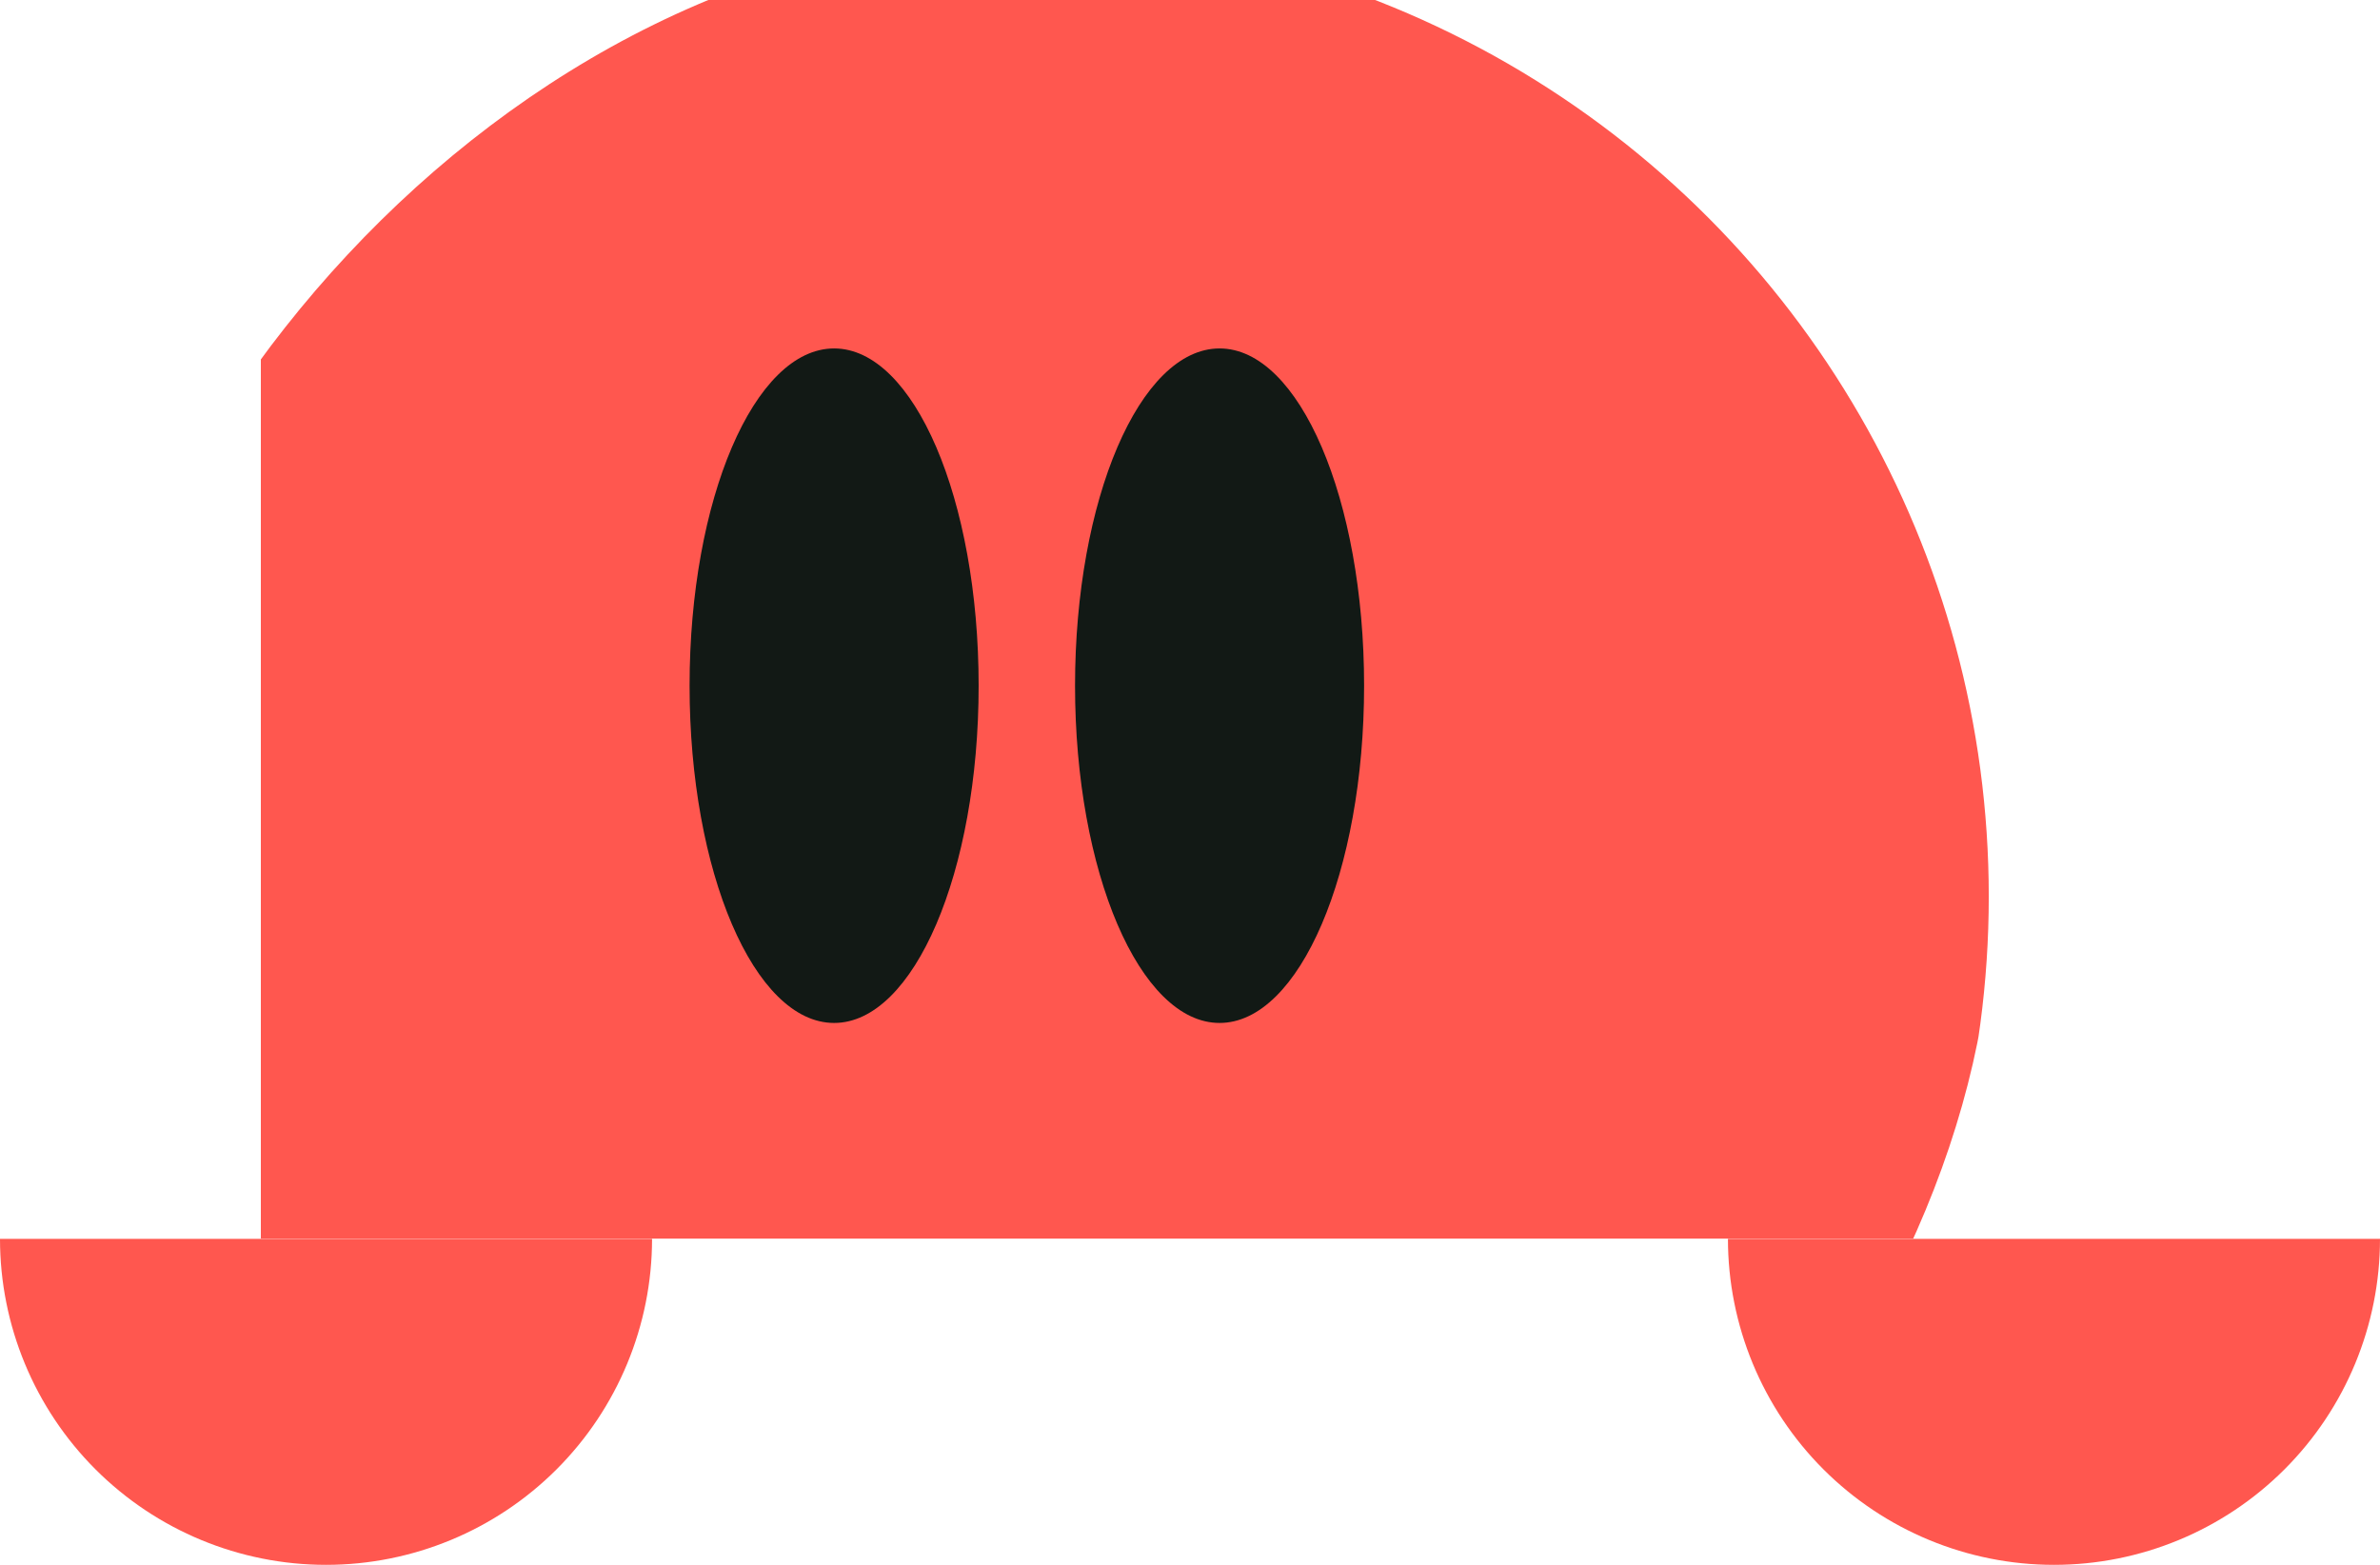
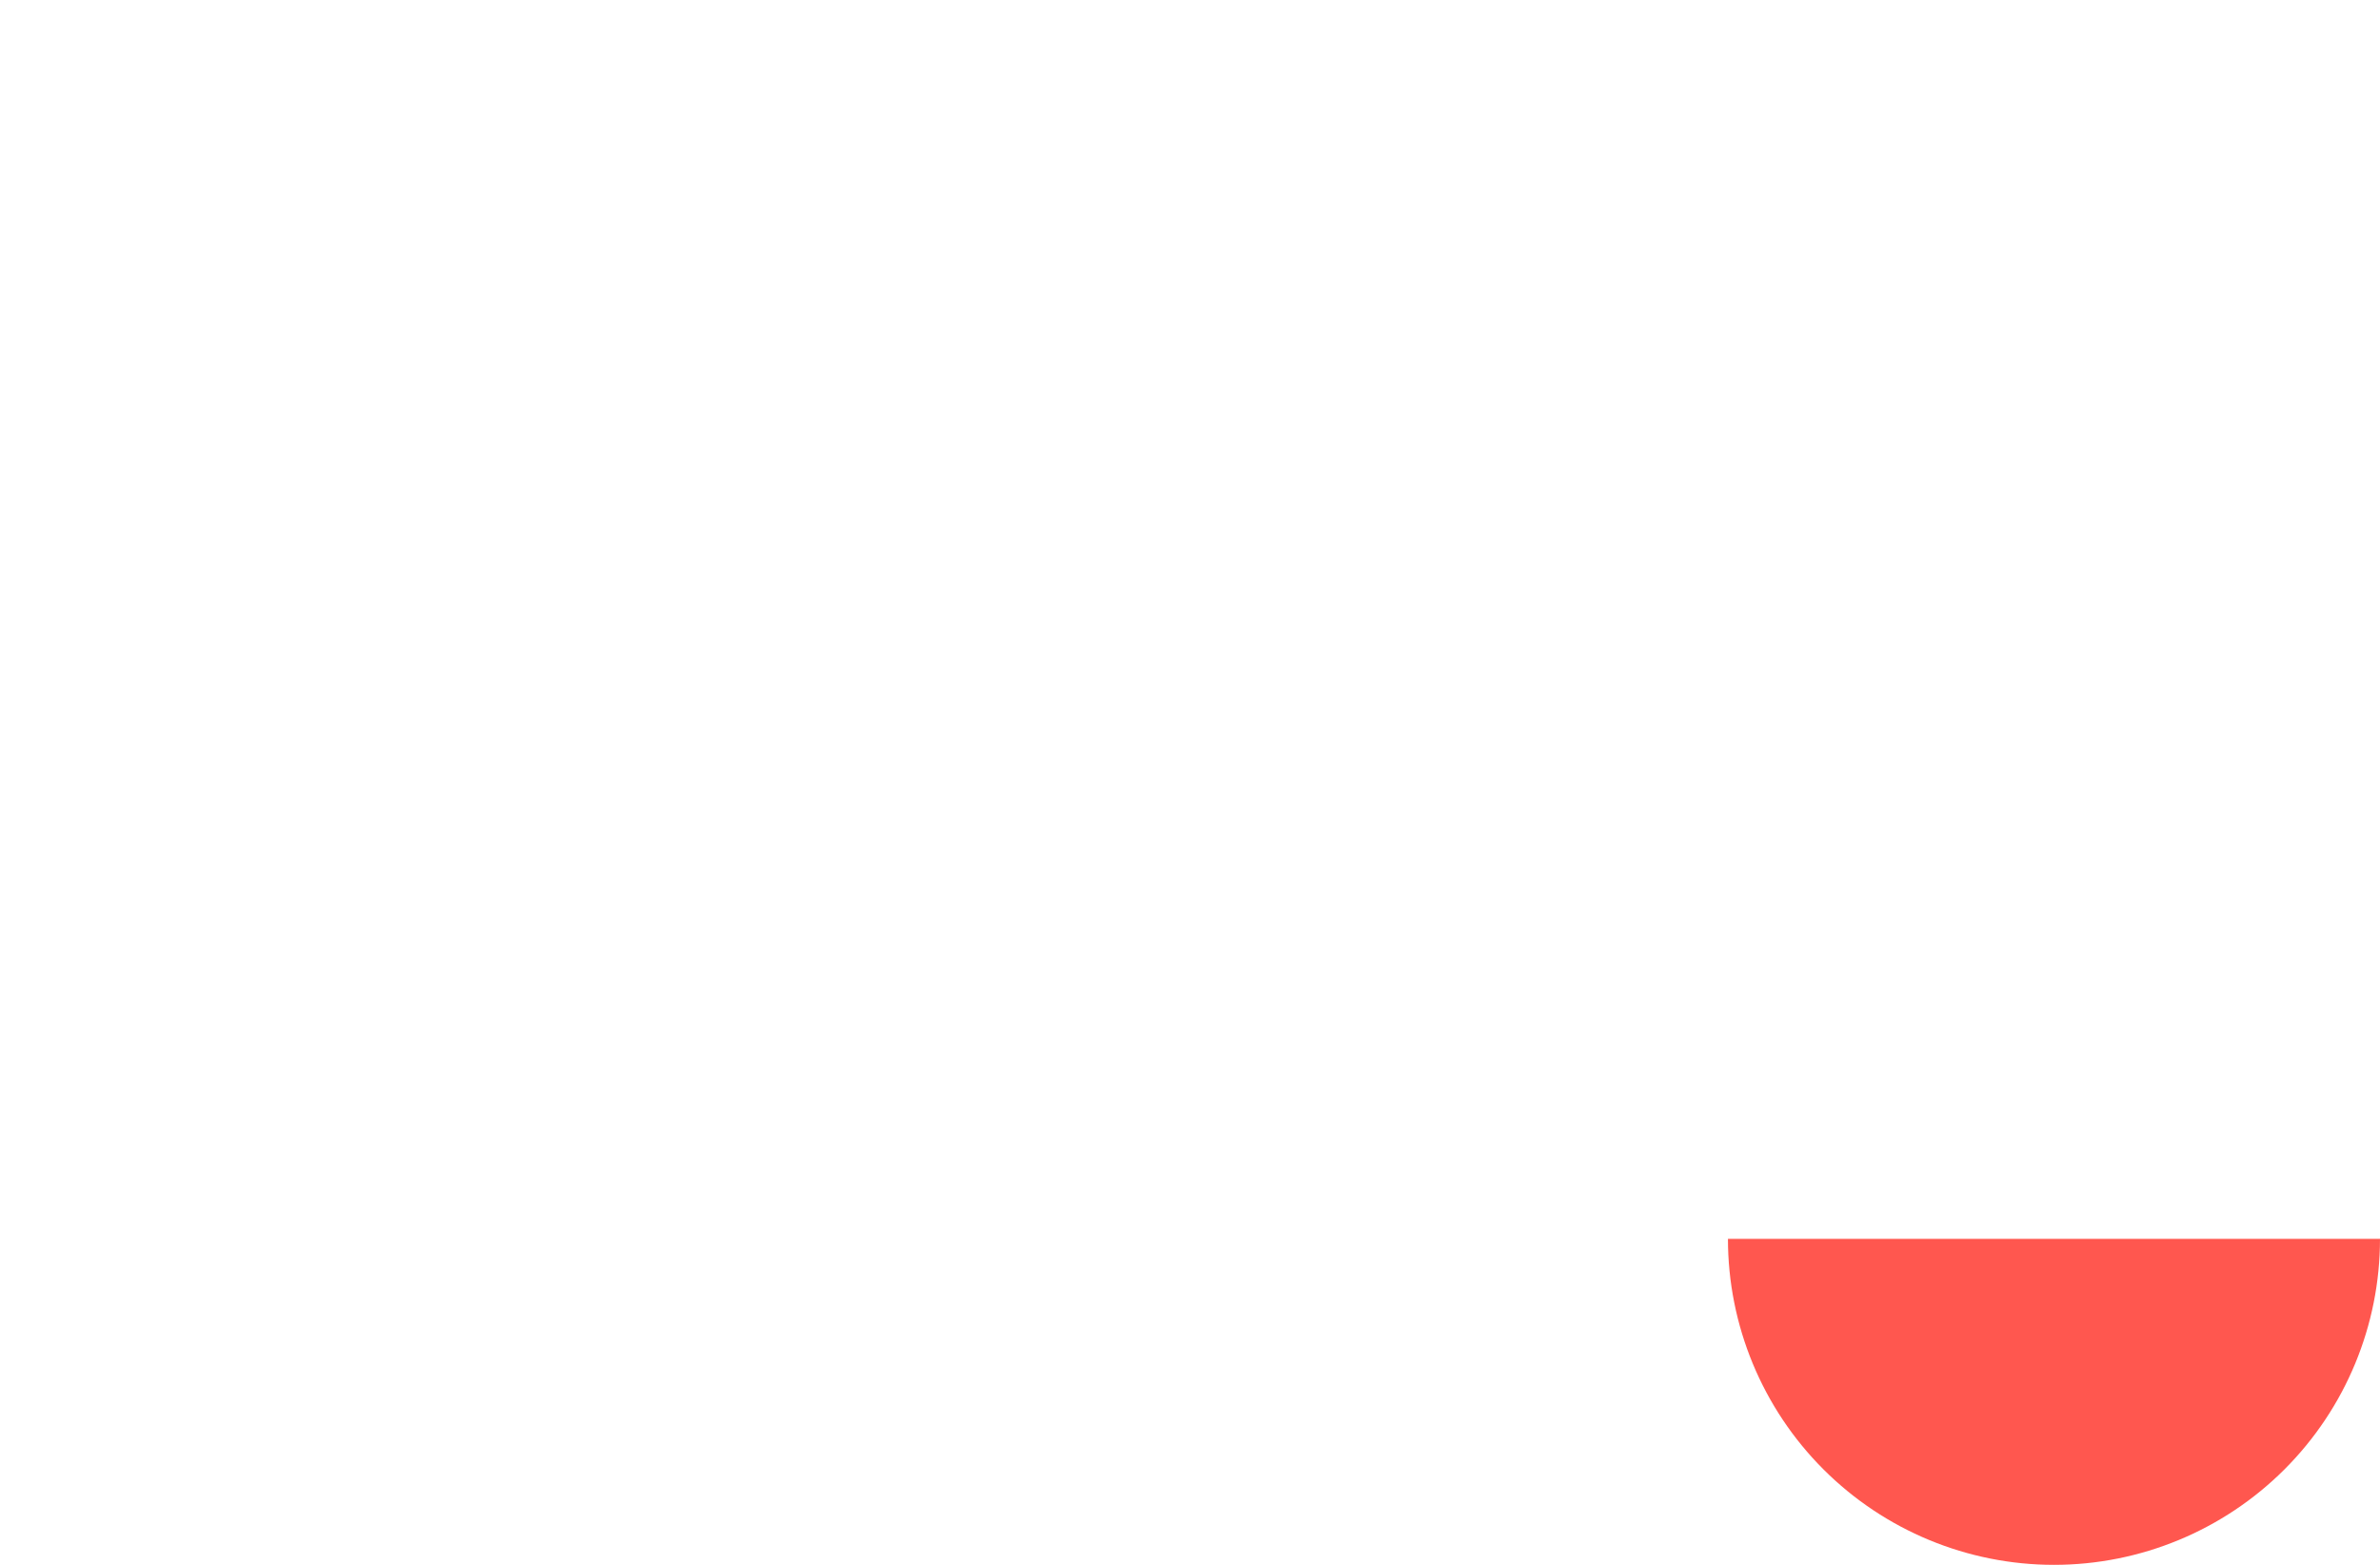
<svg xmlns="http://www.w3.org/2000/svg" width="73" height="48" viewBox="0 0 73 48" fill="none">
-   <path d="M20 38C20 40.652 18.946 43.196 17.071 45.071C15.196 46.946 12.652 48 10 48C7.348 48 4.804 46.946 2.929 45.071C1.054 43.196 4.00466e-07 40.652 0 38L10 38H20Z" fill="#FF574F" />
  <path d="M73 38C73 40.652 71.946 43.196 70.071 45.071C68.196 46.946 65.652 48 63 48C60.348 48 57.804 46.946 55.929 45.071C54.054 43.196 53 40.652 53 38L63 38H73Z" fill="#FF574F" />
  <g clip-path="url(#clip0_2005_244)">
    <g filter="url(#filter0_i_2005_244)">
      <g clip-path="url(#clip1_2005_244)">
        <circle cx="29.5" cy="29.5" r="29.5" transform="matrix(-1 0 0 1 67 0)" fill="#FF574F" />
-         <ellipse cx="4.433" cy="10.345" rx="4.433" ry="10.345" transform="matrix(-1 0 0 1 36.017 12.688)" fill="#121915" />
        <ellipse cx="4.433" cy="10.345" rx="4.433" ry="10.345" transform="matrix(-1 0 0 1 47.84 12.688)" fill="#121915" />
      </g>
    </g>
  </g>
  <defs>
    <filter id="filter0_i_2005_244" x="8" y="0" width="59.112" height="59.112" filterUnits="userSpaceOnUse" color-interpolation-filters="sRGB">
      <feFlood flood-opacity="0" result="BackgroundImageFix" />
      <feBlend mode="normal" in="SourceGraphic" in2="BackgroundImageFix" result="shape" />
      <feColorMatrix in="SourceAlpha" type="matrix" values="0 0 0 0 0 0 0 0 0 0 0 0 0 0 0 0 0 0 127 0" result="hardAlpha" />
      <feOffset dx="-6" dy="-2" />
      <feComposite in2="hardAlpha" operator="arithmetic" k2="-1" k3="1" />
      <feColorMatrix type="matrix" values="0 0 0 0 0 0 0 0 0 0 0 0 0 0 0 0 0 0 0.2 0" />
      <feBlend mode="plus-darker" in2="shape" result="effect1_innerShadow_2005_244" />
    </filter>
    <clipPath id="clip0_2005_244">
-       <rect width="59" height="38" fill="white" transform="matrix(-1 0 0 1 67 0)" />
-     </clipPath>
+       </clipPath>
    <clipPath id="clip1_2005_244">
-       <rect width="59.112" height="59.112" rx="29.556" transform="matrix(-1 0 0 1 67.112 0)" fill="white" />
-     </clipPath>
+       </clipPath>
  </defs>
</svg>